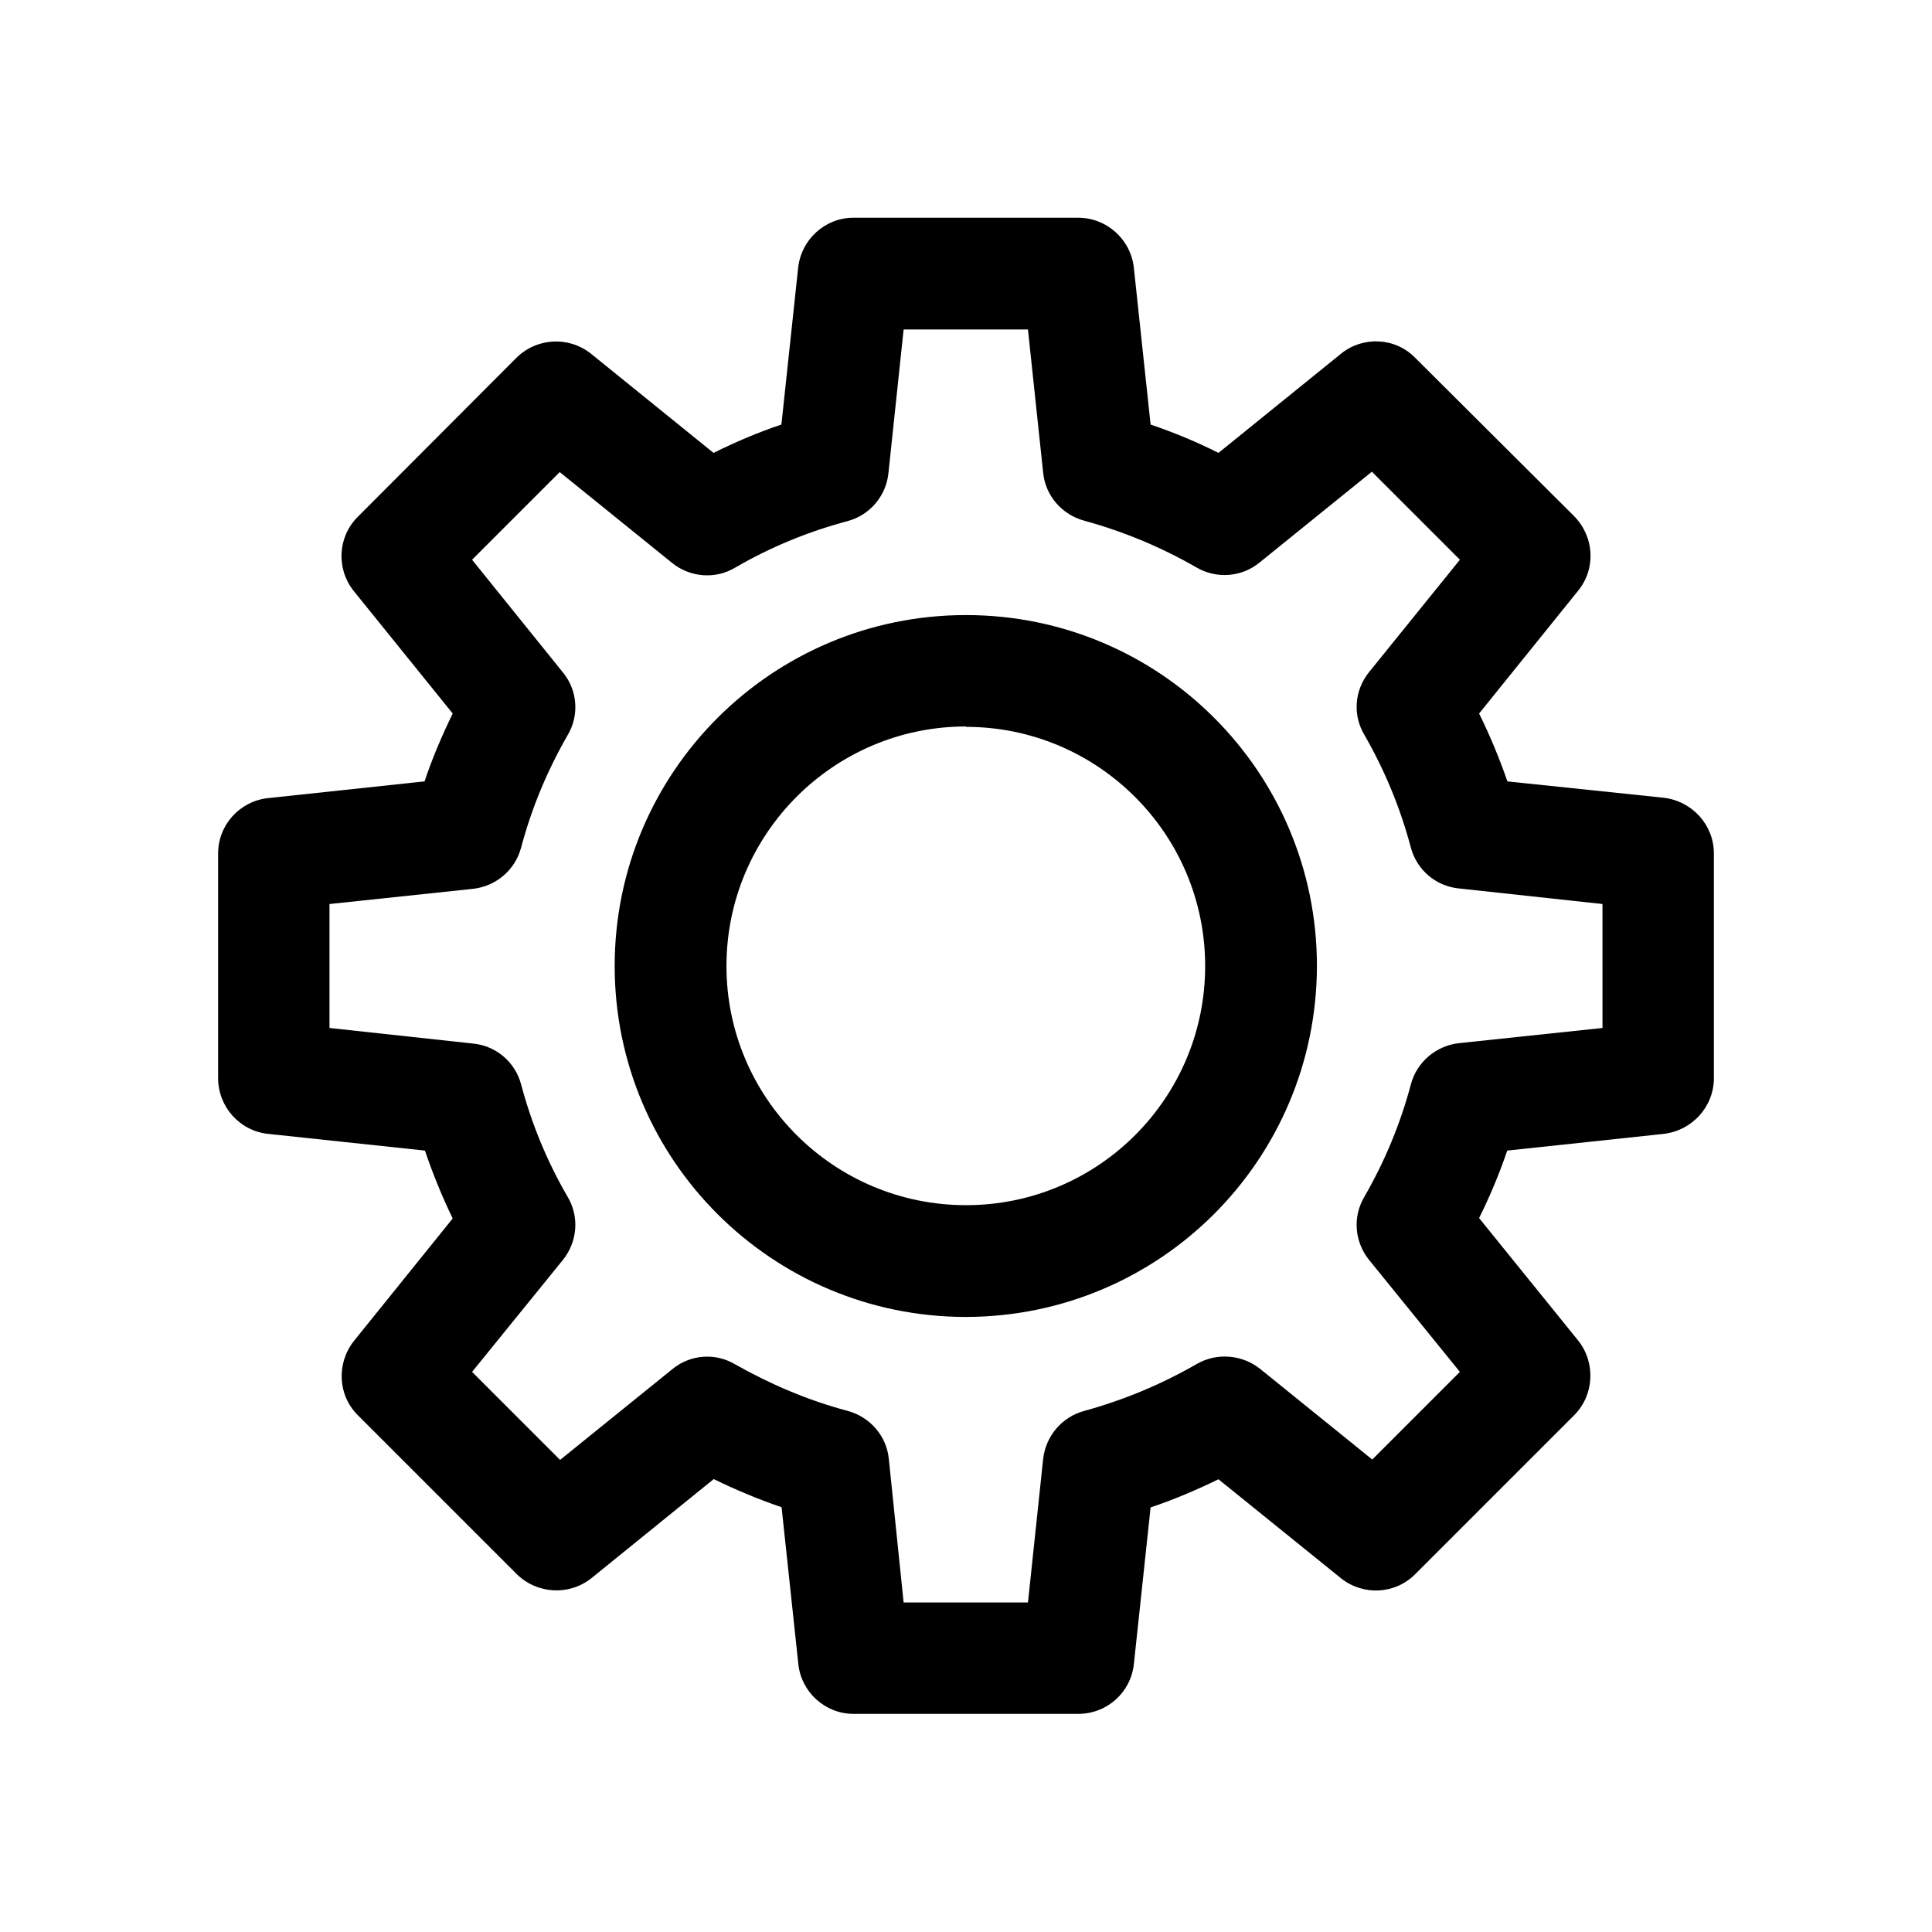
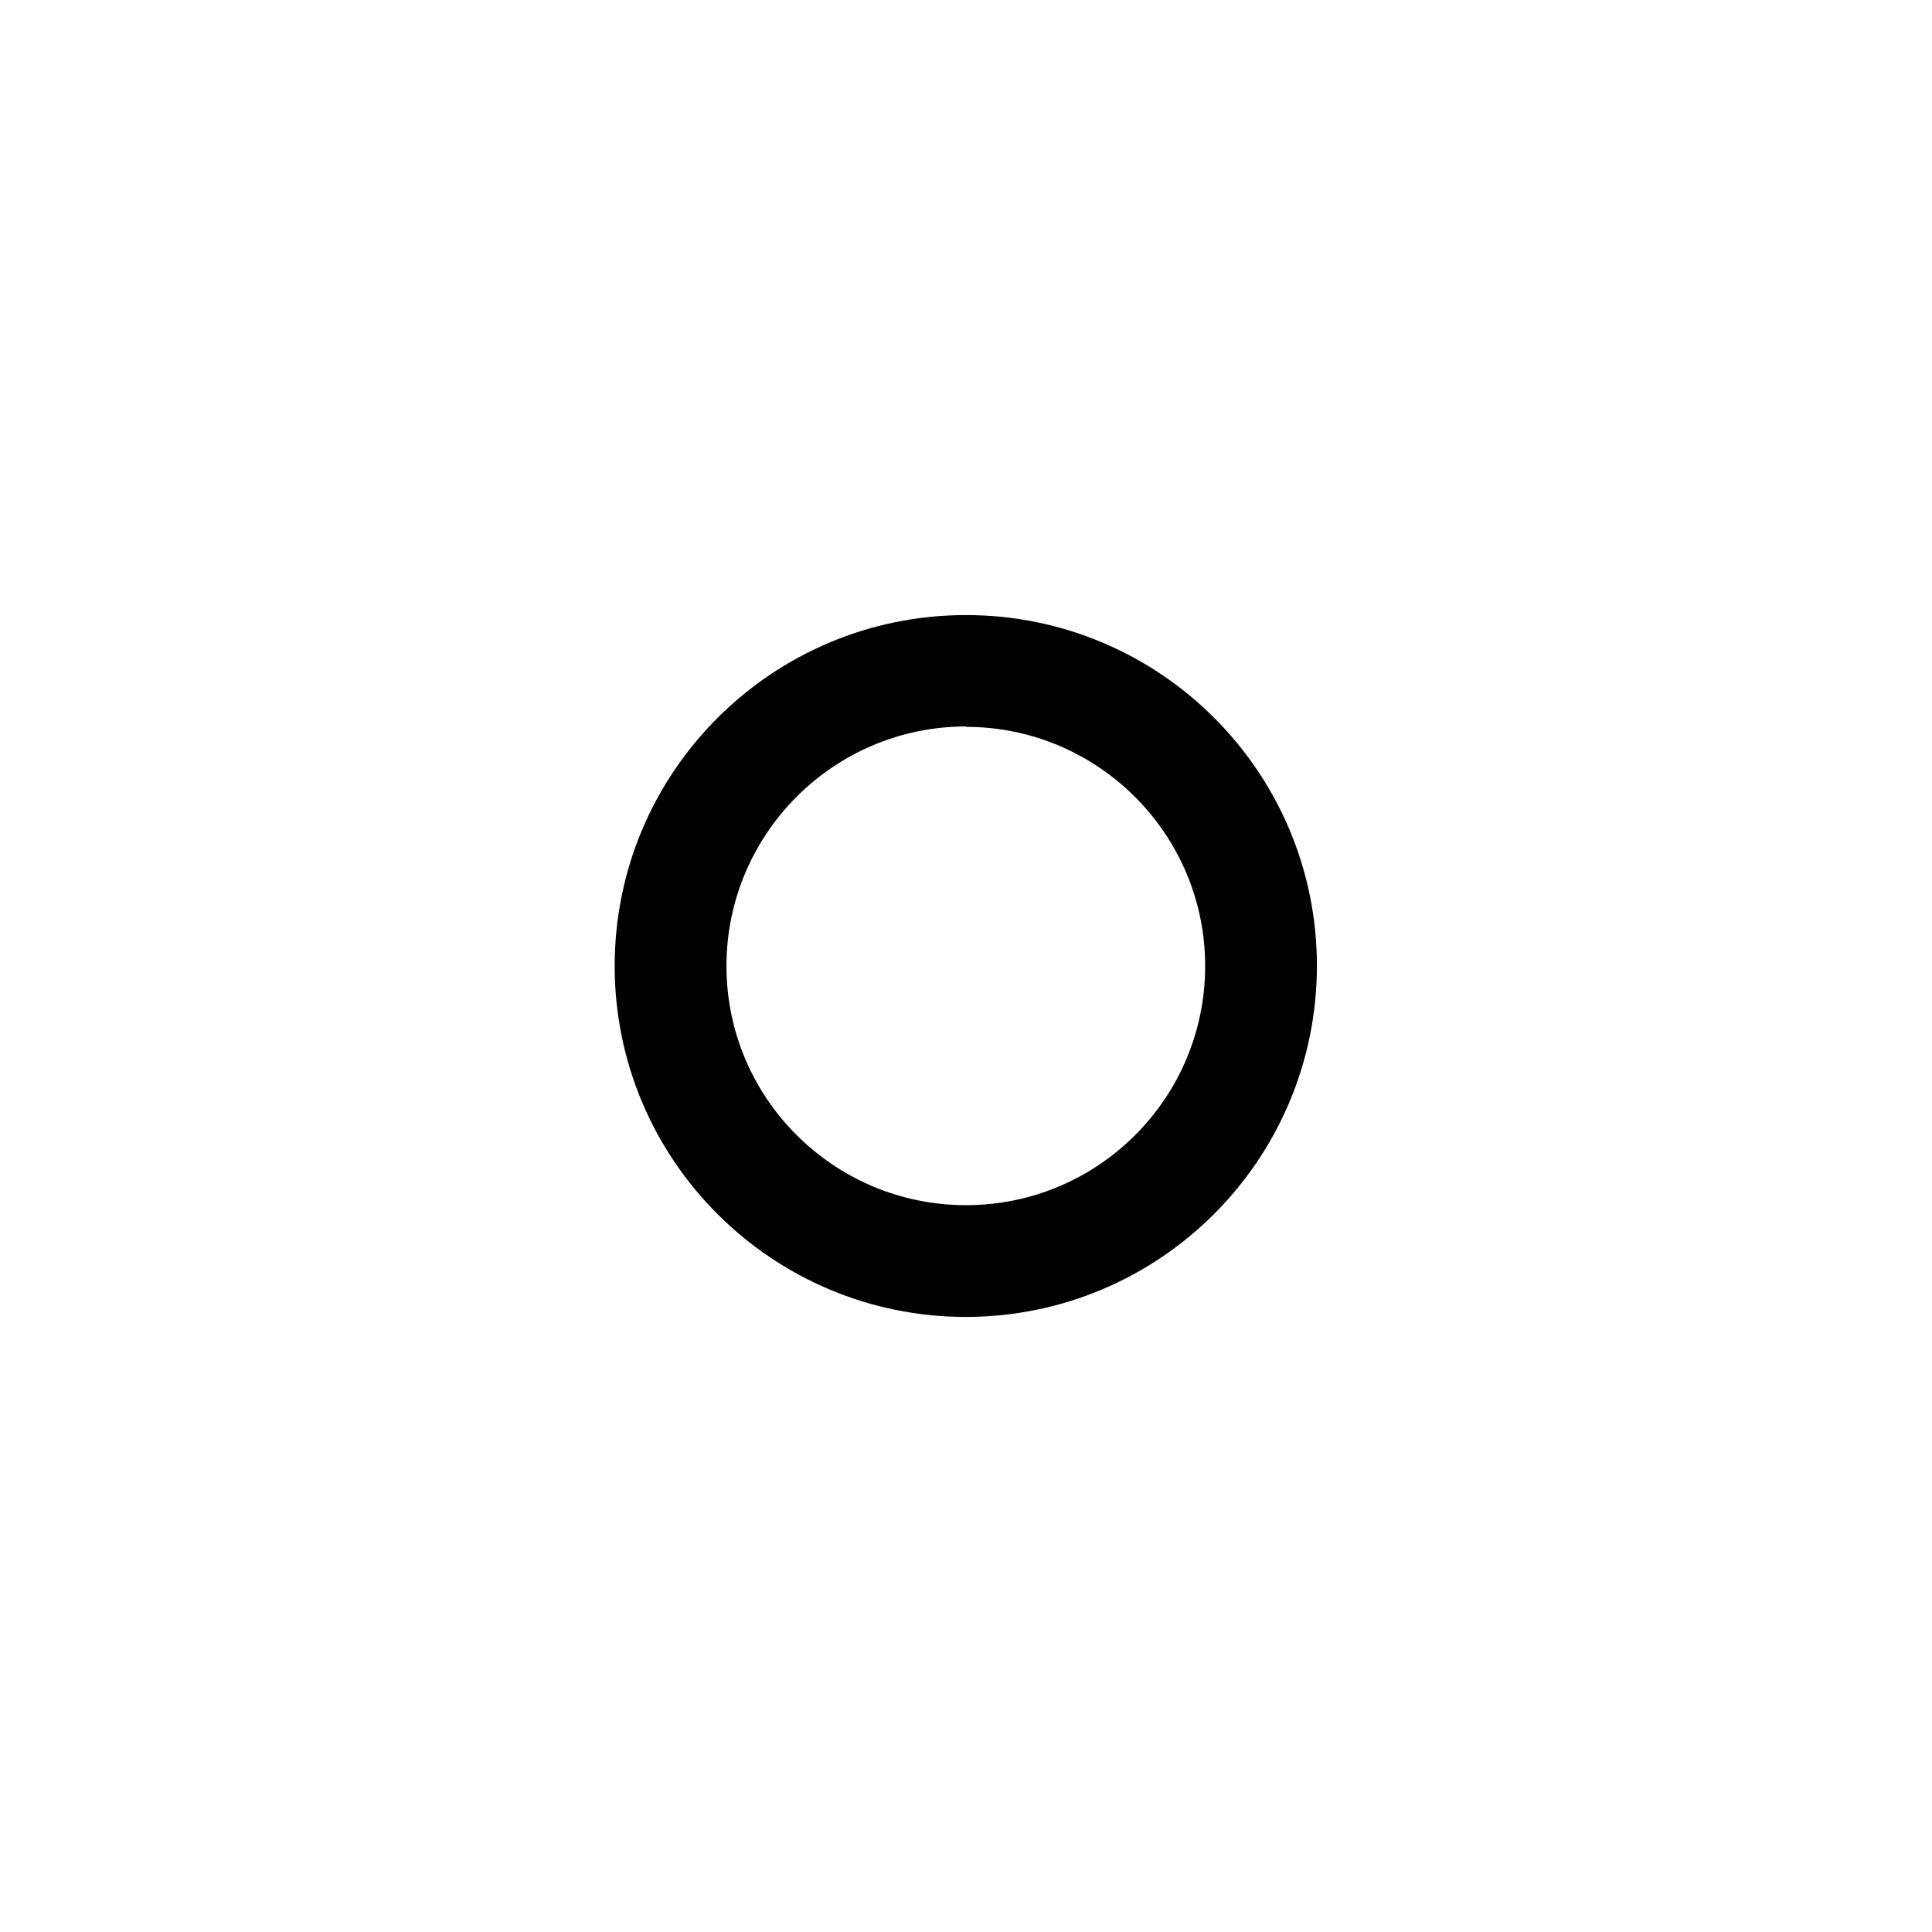
<svg xmlns="http://www.w3.org/2000/svg" fill="#000000" width="800px" height="800px" version="1.1" viewBox="144 144 512 512">
  <g>
    <path d="m400 307c-51.391 0-93.105 41.613-93.105 93.004 0 51.387 41.715 93 93.105 93 51.387-0.098 92.902-41.613 93-93 0-51.391-41.613-93.004-93-93.004zm63.379 93.004c0 35.016-28.363 63.379-63.379 63.379s-63.48-28.367-63.48-63.379c0-35.016 28.465-63.48 63.48-63.48v0.102c34.914 0 63.379 28.363 63.379 63.379z" />
-     <path d="m584.9 355.41-41.414-4.332c-2.168-6.195-4.637-12.191-7.508-17.984l26.199-32.496c4.836-5.894 4.332-14.359-1.008-19.801l-42.121-41.969c-5.289-5.438-13.852-5.793-19.648-1.105l-32.492 26.297c-5.894-2.973-11.891-5.441-17.988-7.508l-4.434-41.512c-0.805-7.559-7.203-13.301-14.762-13.301h-59.551c-7.559 0-13.855 5.793-14.66 13.301l-4.434 41.512c-6.195 2.066-12.191 4.637-17.984 7.508l-32.496-26.297c-5.894-4.688-14.359-4.234-19.75 1.105l-42.02 42.121c-5.34 5.289-5.793 13.754-1.105 19.648l26.25 32.496c-2.824 5.793-5.394 11.789-7.461 17.984l-41.512 4.434c-7.457 0.805-13.199 7.106-13.199 14.66v59.551c0 7.559 5.691 13.957 13.199 14.762l41.613 4.434c2.066 6.098 4.535 12.191 7.356 17.984l-26.199 32.496c-4.633 5.894-4.281 14.359 1.059 19.648l42.117 42.117c5.391 5.289 13.855 5.793 19.801 1.059l32.395-26.25c5.894 2.871 11.891 5.391 17.984 7.457l4.434 41.516c0.758 7.508 7.156 13.25 14.613 13.25h59.551c7.656 0 13.957-5.691 14.762-13.199l4.434-41.516c6.195-2.066 12.191-4.637 17.984-7.457l32.496 26.25c5.894 4.688 14.359 4.234 19.648-1.105l42.117-42.117c5.289-5.289 5.793-13.855 1.059-19.801l-26.246-32.445c2.871-5.793 5.391-11.789 7.457-17.887l41.516-4.434c7.504-0.906 13.246-7.203 13.246-14.762v-59.551c0-7.555-5.742-13.855-13.297-14.762zm-16.223 61.012-38.09 4.031c-6.098 0.707-11.133 5.039-12.695 10.934-2.773 10.43-6.902 20.352-12.293 29.723-3.176 5.293-2.672 11.992 1.258 16.828l24.031 29.625-23.223 23.227-29.727-24.031c-4.836-3.832-11.535-4.336-16.828-1.262-9.371 5.391-19.293 9.523-29.723 12.395-5.894 1.562-10.227 6.598-10.934 12.695l-4.031 38.09h-32.949l-3.93-38.09c-0.605-6.098-5.039-11.133-10.934-12.695-10.426-2.773-20.352-7.004-29.723-12.293-5.289-3.176-11.992-2.672-16.727 1.258l-29.727 24.031-23.324-23.324 24.031-29.625c3.93-4.836 4.434-11.539 1.258-16.828-5.391-9.27-9.52-19.293-12.293-29.723-1.559-5.894-6.598-10.227-12.695-10.832l-38.086-4.133v-32.848l38.09-4.031c6.098-0.707 11.133-5.039 12.695-10.934 2.769-10.43 6.902-20.355 12.293-29.727 3.176-5.289 2.672-11.992-1.258-16.727l-24.035-29.82 23.227-23.227 29.727 24.031c4.836 3.93 11.539 4.434 16.828 1.258 9.266-5.391 19.293-9.52 29.719-12.293 5.894-1.559 10.23-6.699 10.832-12.695l4.031-38.09h32.949l4.031 37.988c0.605 6.098 5.039 11.133 10.934 12.695 10.43 2.871 20.355 7.004 29.727 12.395 5.289 3.074 11.992 2.57 16.727-1.359l29.723-24.031 23.328 23.328-24.031 29.727c-3.934 4.832-4.438 11.434-1.262 16.723 5.391 9.371 9.52 19.398 12.293 29.824 1.562 5.894 6.598 10.23 12.695 10.832l38.09 4.133z" />
  </g>
</svg>